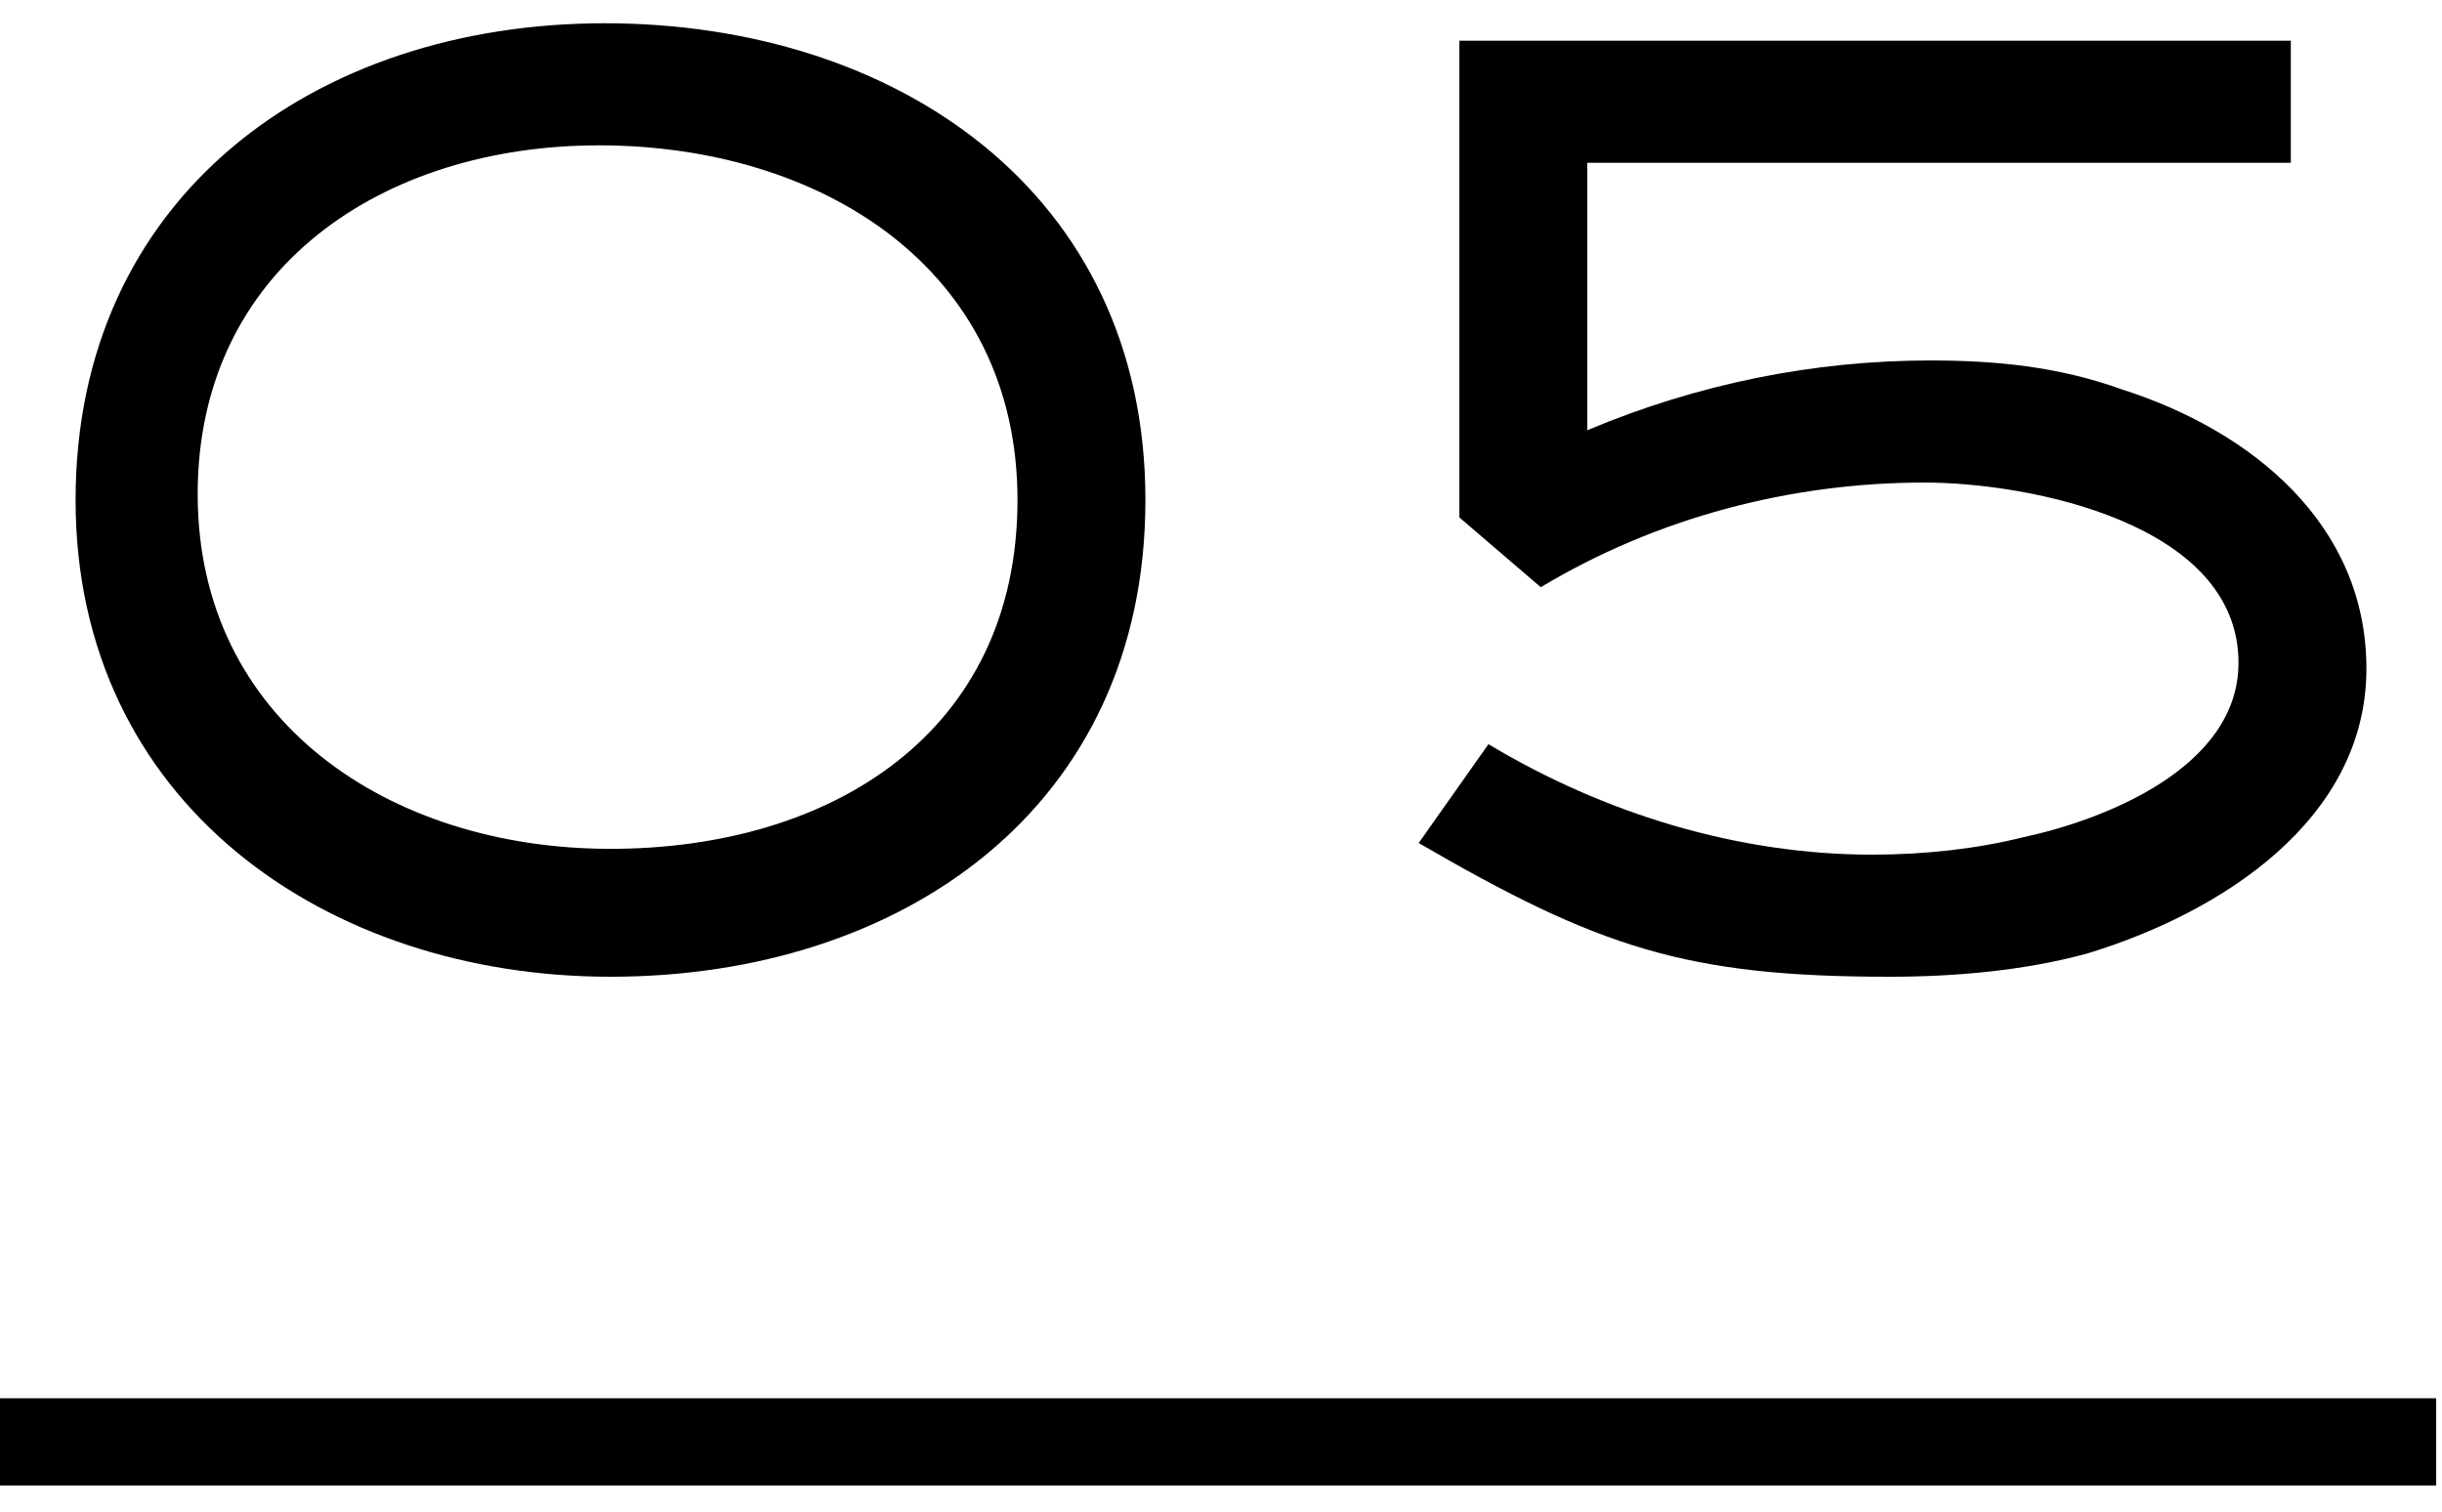
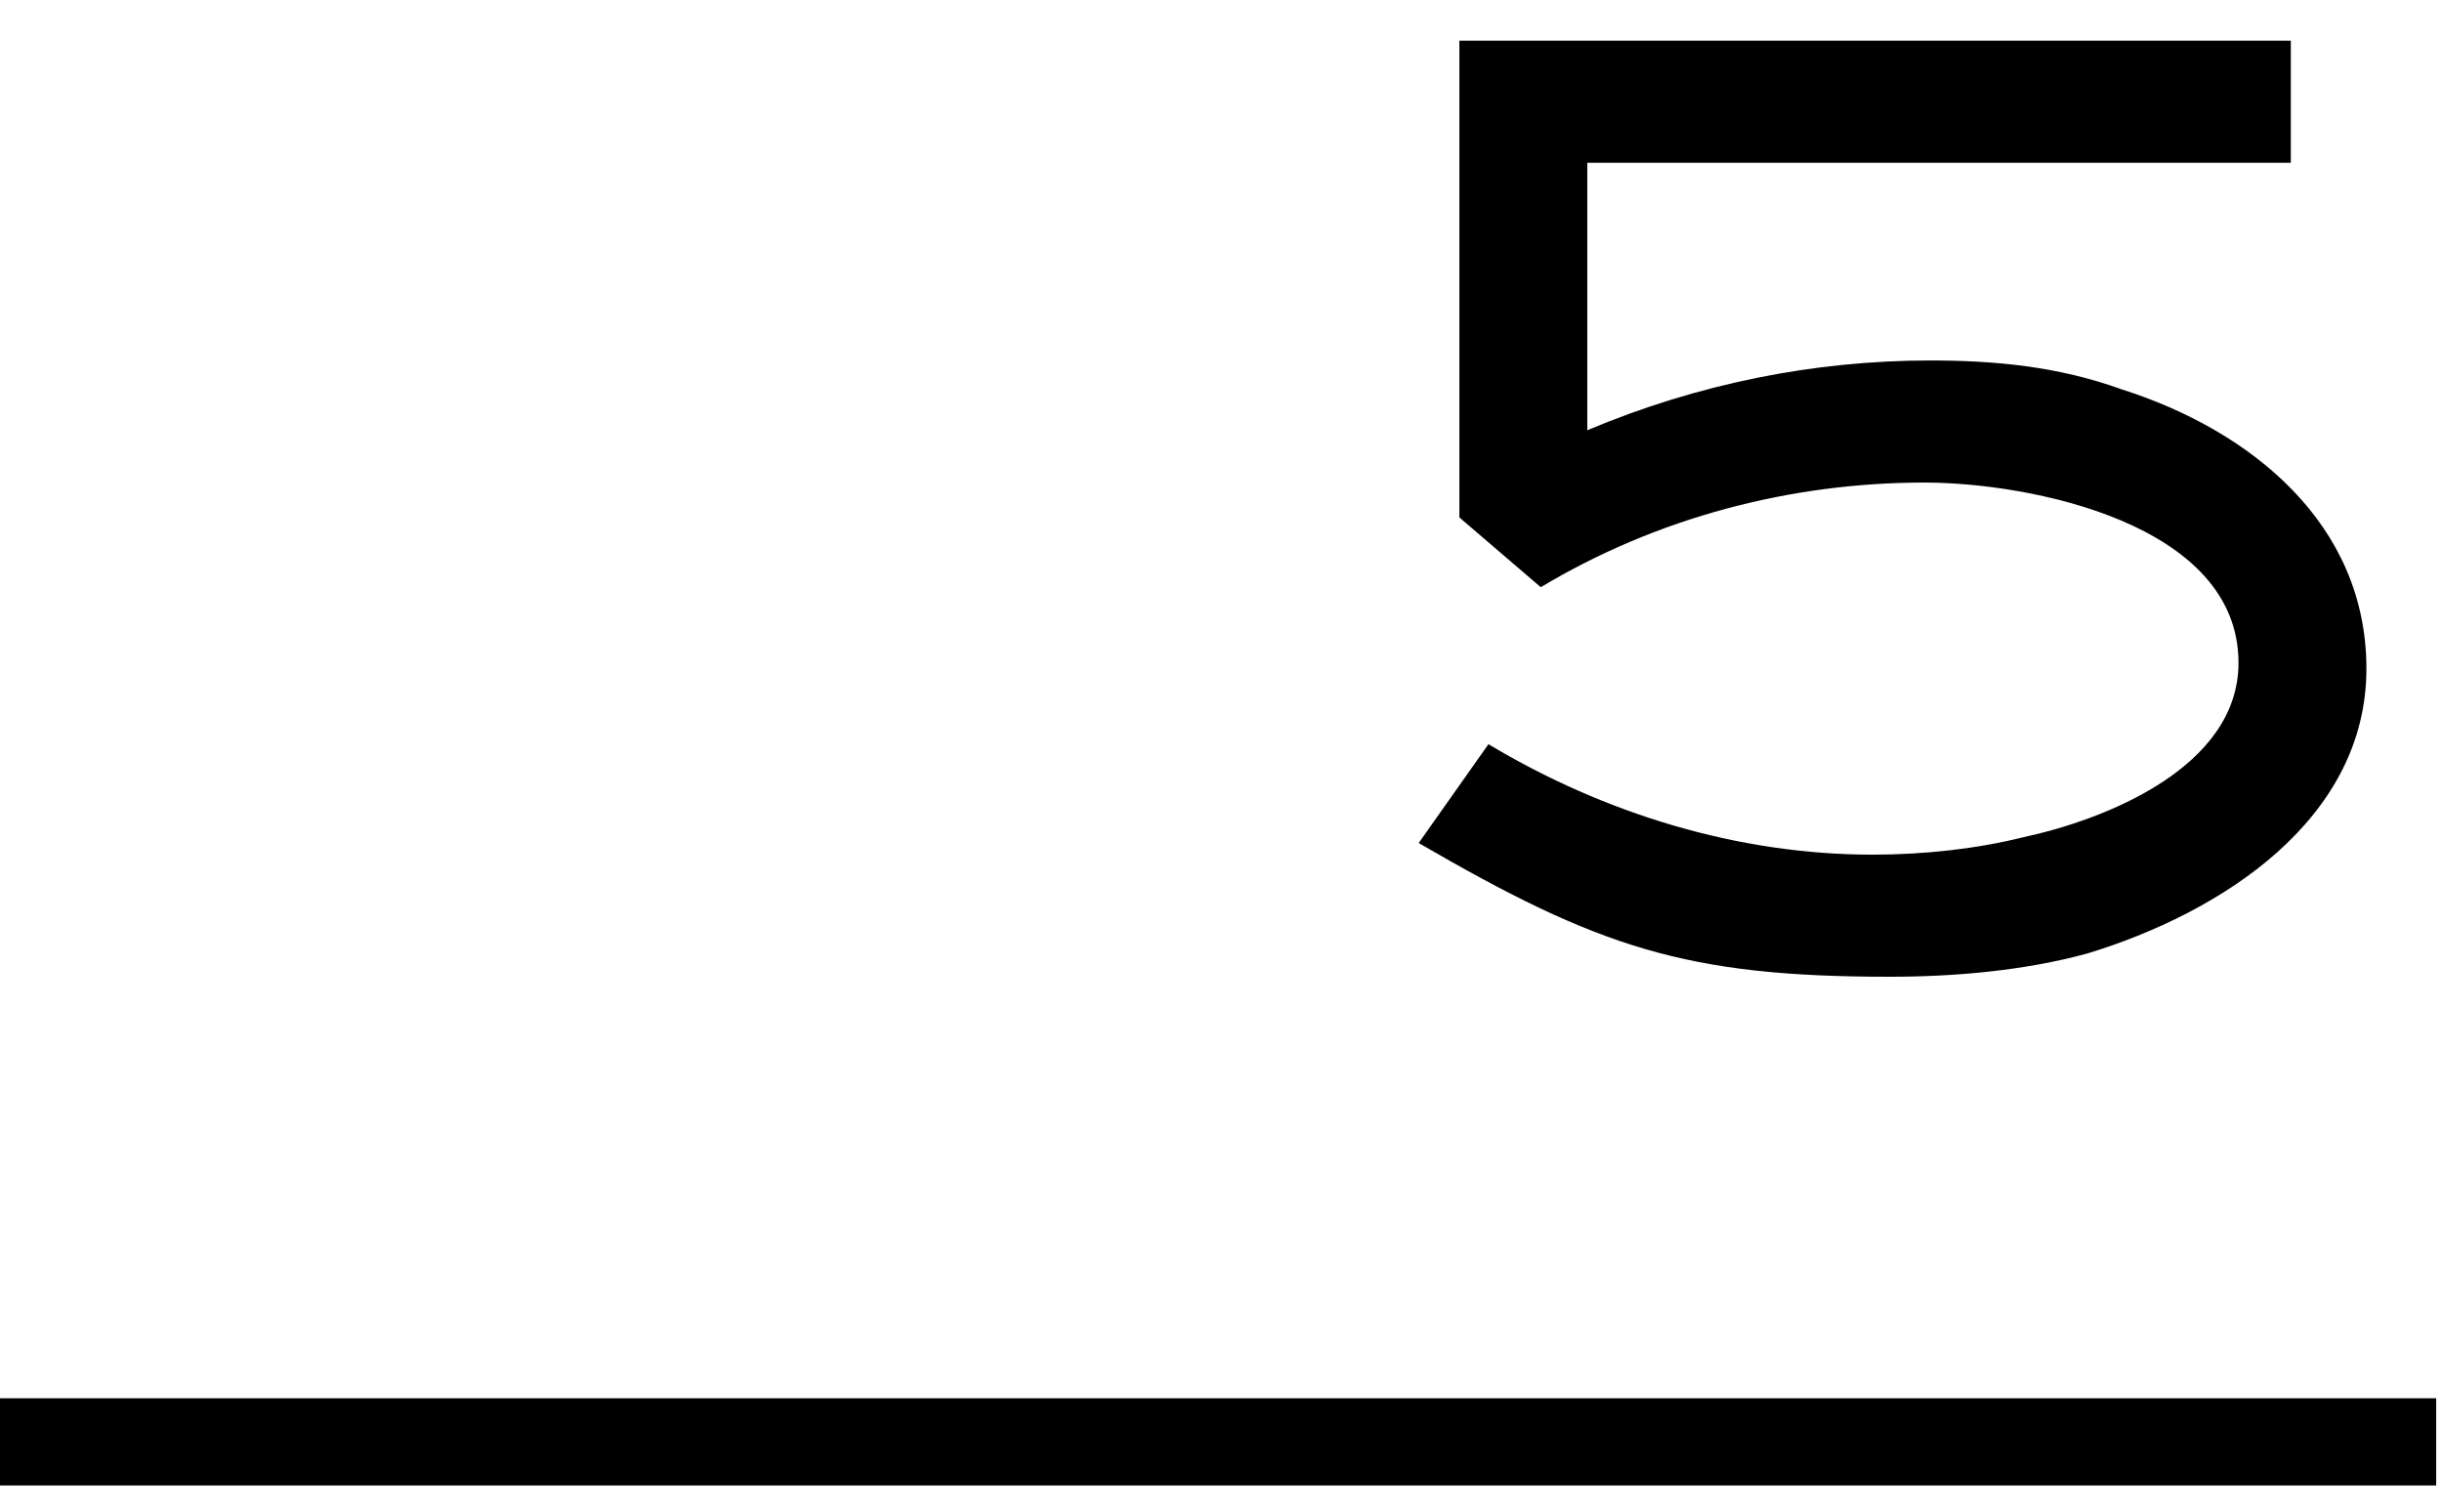
<svg xmlns="http://www.w3.org/2000/svg" version="1.1" id="レイヤー_1" x="0px" y="0px" viewBox="0 0 42 26" style="enable-background:new 0 0 42 26;" xml:space="preserve">
  <style type="text/css">
	.st0{fill:none;stroke:#000000;stroke-width:1.5;stroke-miterlimit:10;}
</style>
  <g id="レイヤー_2_1_">
    <g id="text">
-       <path d="M10.5,16.8c-4.9,0-9.2-3-9.2-8.2s4.1-8.2,9.1-8.2s9.3,2.9,9.3,8.2S15.5,16.8,10.5,16.8z M10.3,2.5c-3.7,0-6.9,2.1-6.9,6    s3.3,6.1,7.1,6.1s7-2,7-6S14.1,2.5,10.3,2.5z" />
-       <path d="M35.9,16.4c-1.1,0.3-2.3,0.4-3.4,0.4c-3.5,0-5-0.5-8.1-2.3l1.2-1.7c2,1.2,4.3,1.9,6.6,1.9c0.9,0,1.8-0.1,2.6-0.3    c1.4-0.3,3.7-1.2,3.7-3c0-2.4-3.6-3.1-5.4-3.1c-2.3,0-4.6,0.6-6.6,1.8l-1.4-1.2V0.7h14.3v2.1H27.3v4.6c1.9-0.8,3.9-1.2,5.9-1.2    c1.1,0,2.2,0.1,3.3,0.5c2.2,0.7,4.2,2.3,4.2,4.8C40.7,14.1,38.2,15.7,35.9,16.4z" />
+       <path d="M35.9,16.4c-1.1,0.3-2.3,0.4-3.4,0.4c-3.5,0-5-0.5-8.1-2.3l1.2-1.7c2,1.2,4.3,1.9,6.6,1.9c0.9,0,1.8-0.1,2.6-0.3    c1.4-0.3,3.7-1.2,3.7-3c0-2.4-3.6-3.1-5.4-3.1c-2.3,0-4.6,0.6-6.6,1.8l-1.4-1.2V0.7h14.3v2.1H27.3v4.6c1.9-0.8,3.9-1.2,5.9-1.2    c1.1,0,2.2,0.1,3.3,0.5c2.2,0.7,4.2,2.3,4.2,4.8C40.7,14.1,38.2,15.7,35.9,16.4" />
      <line class="st0" x1="0" y1="24.8" x2="41.9" y2="24.8" />
    </g>
  </g>
</svg>